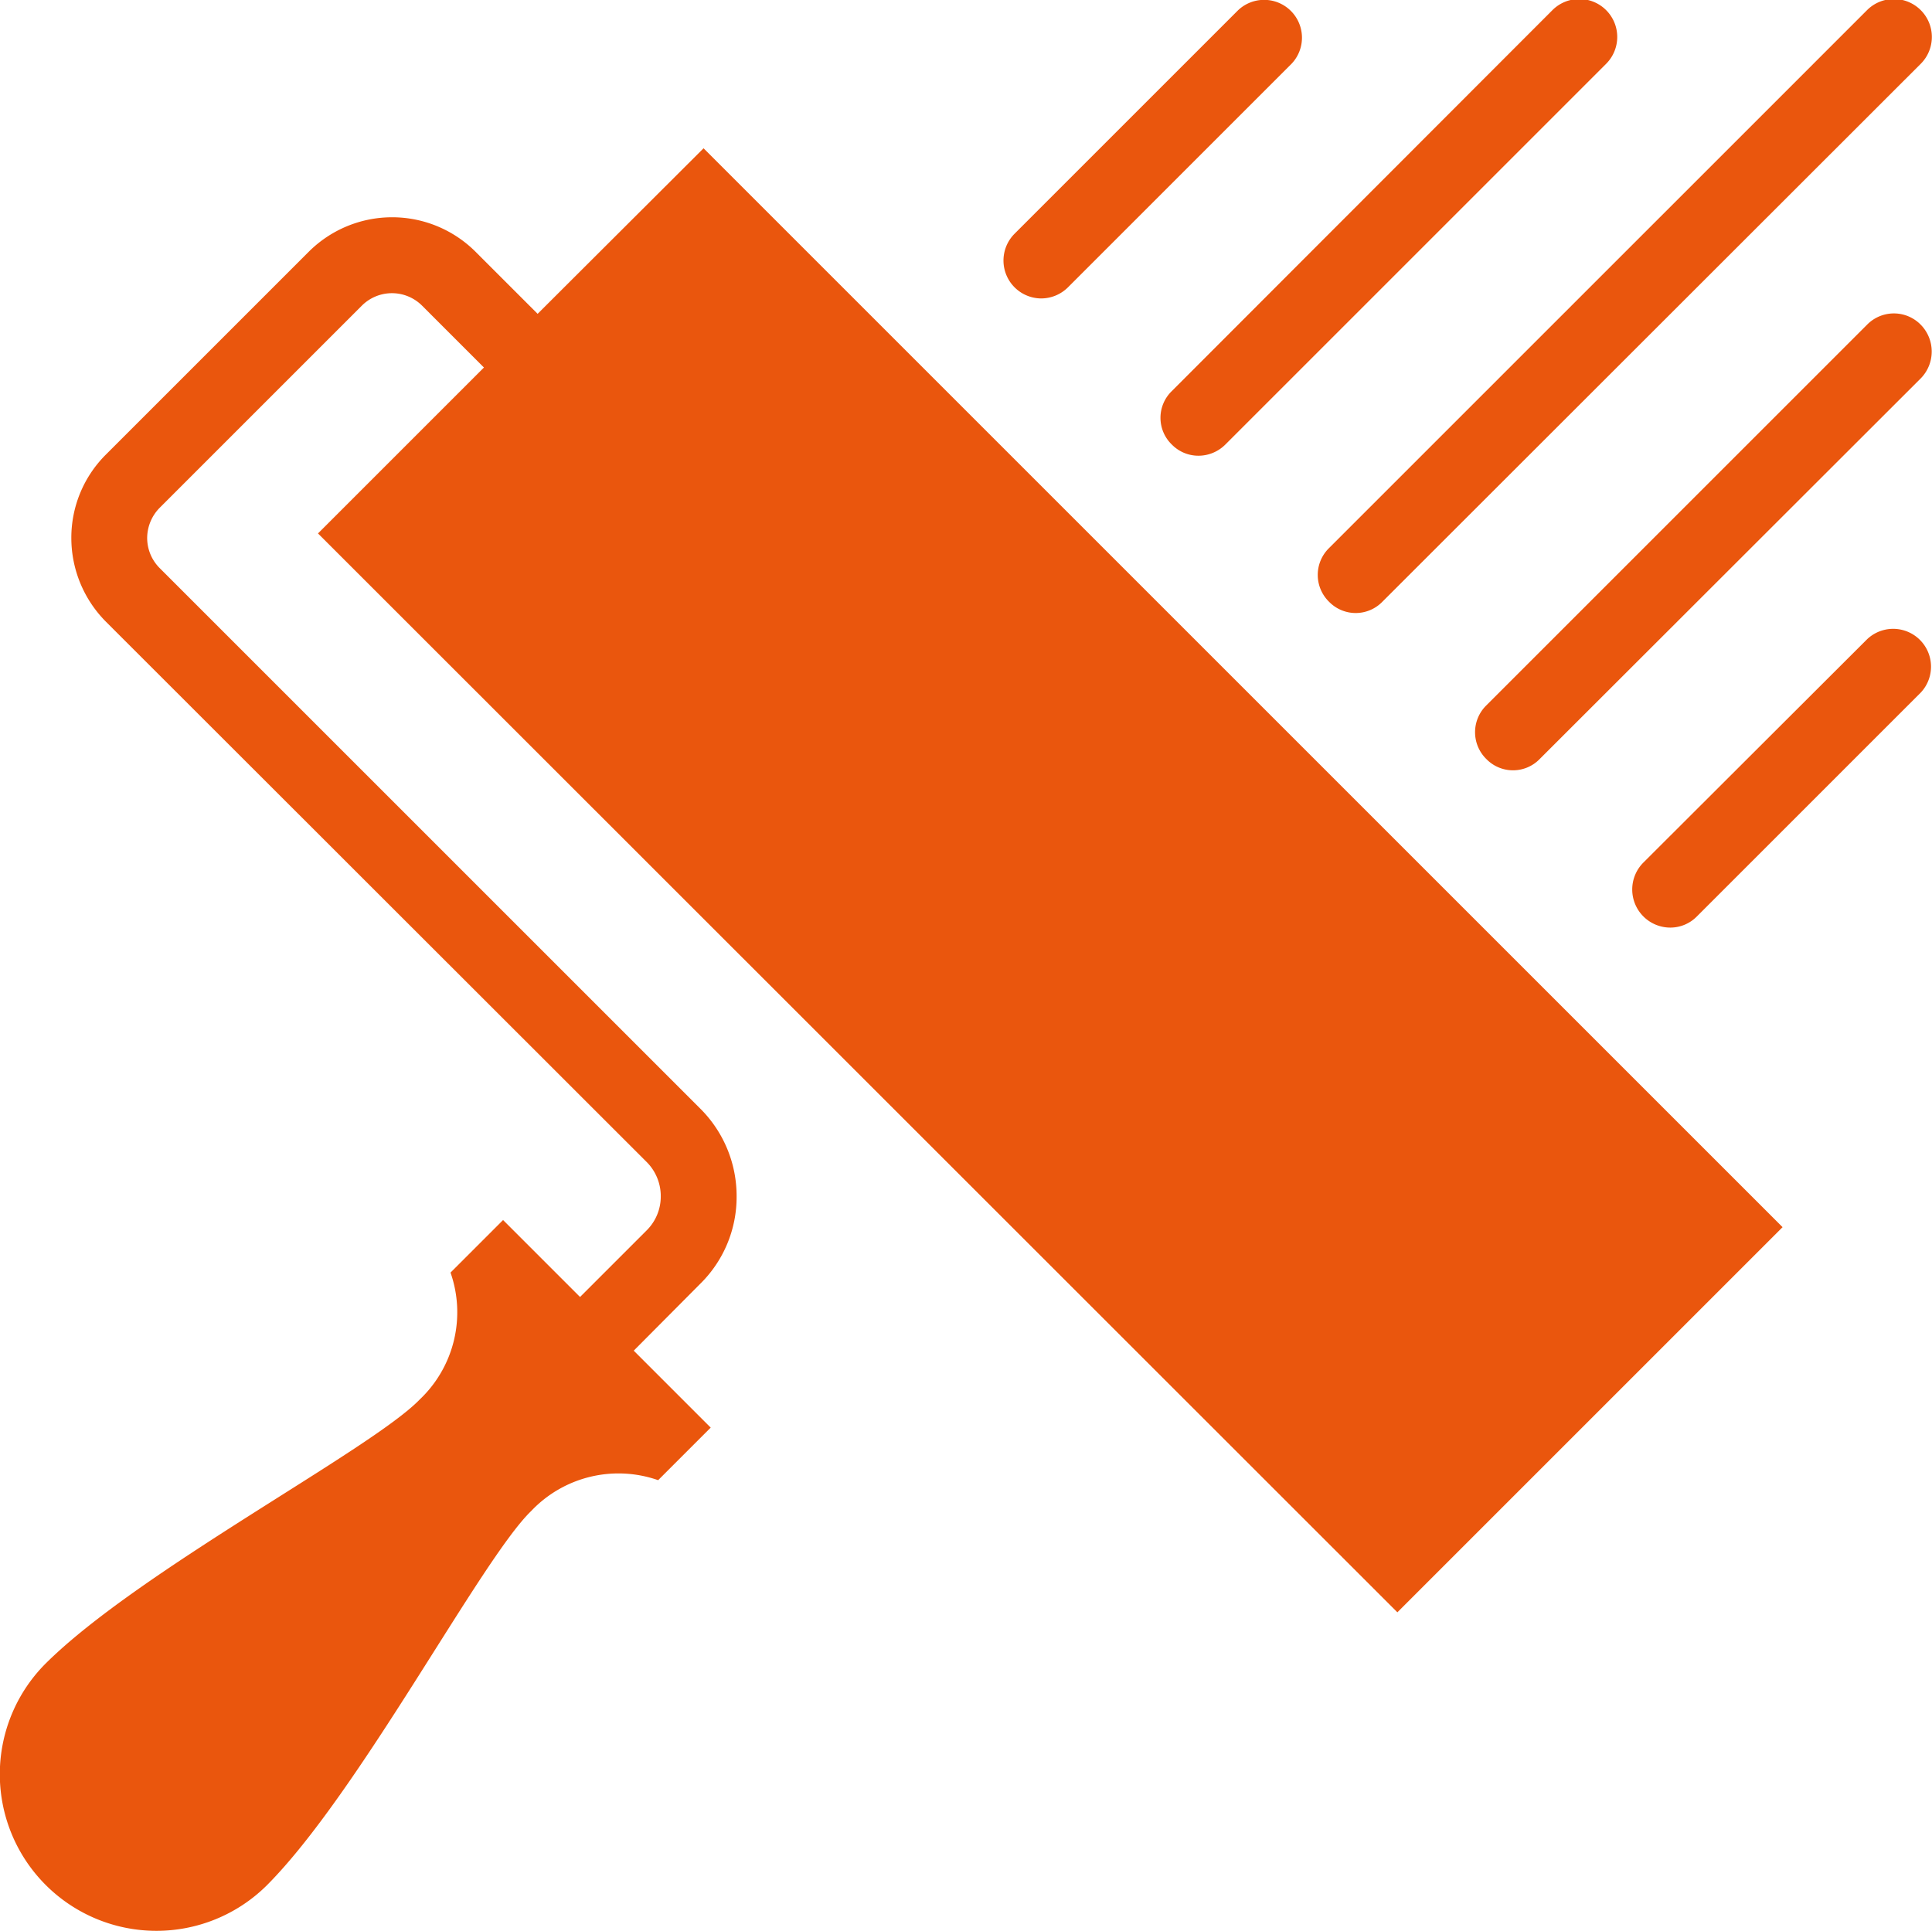
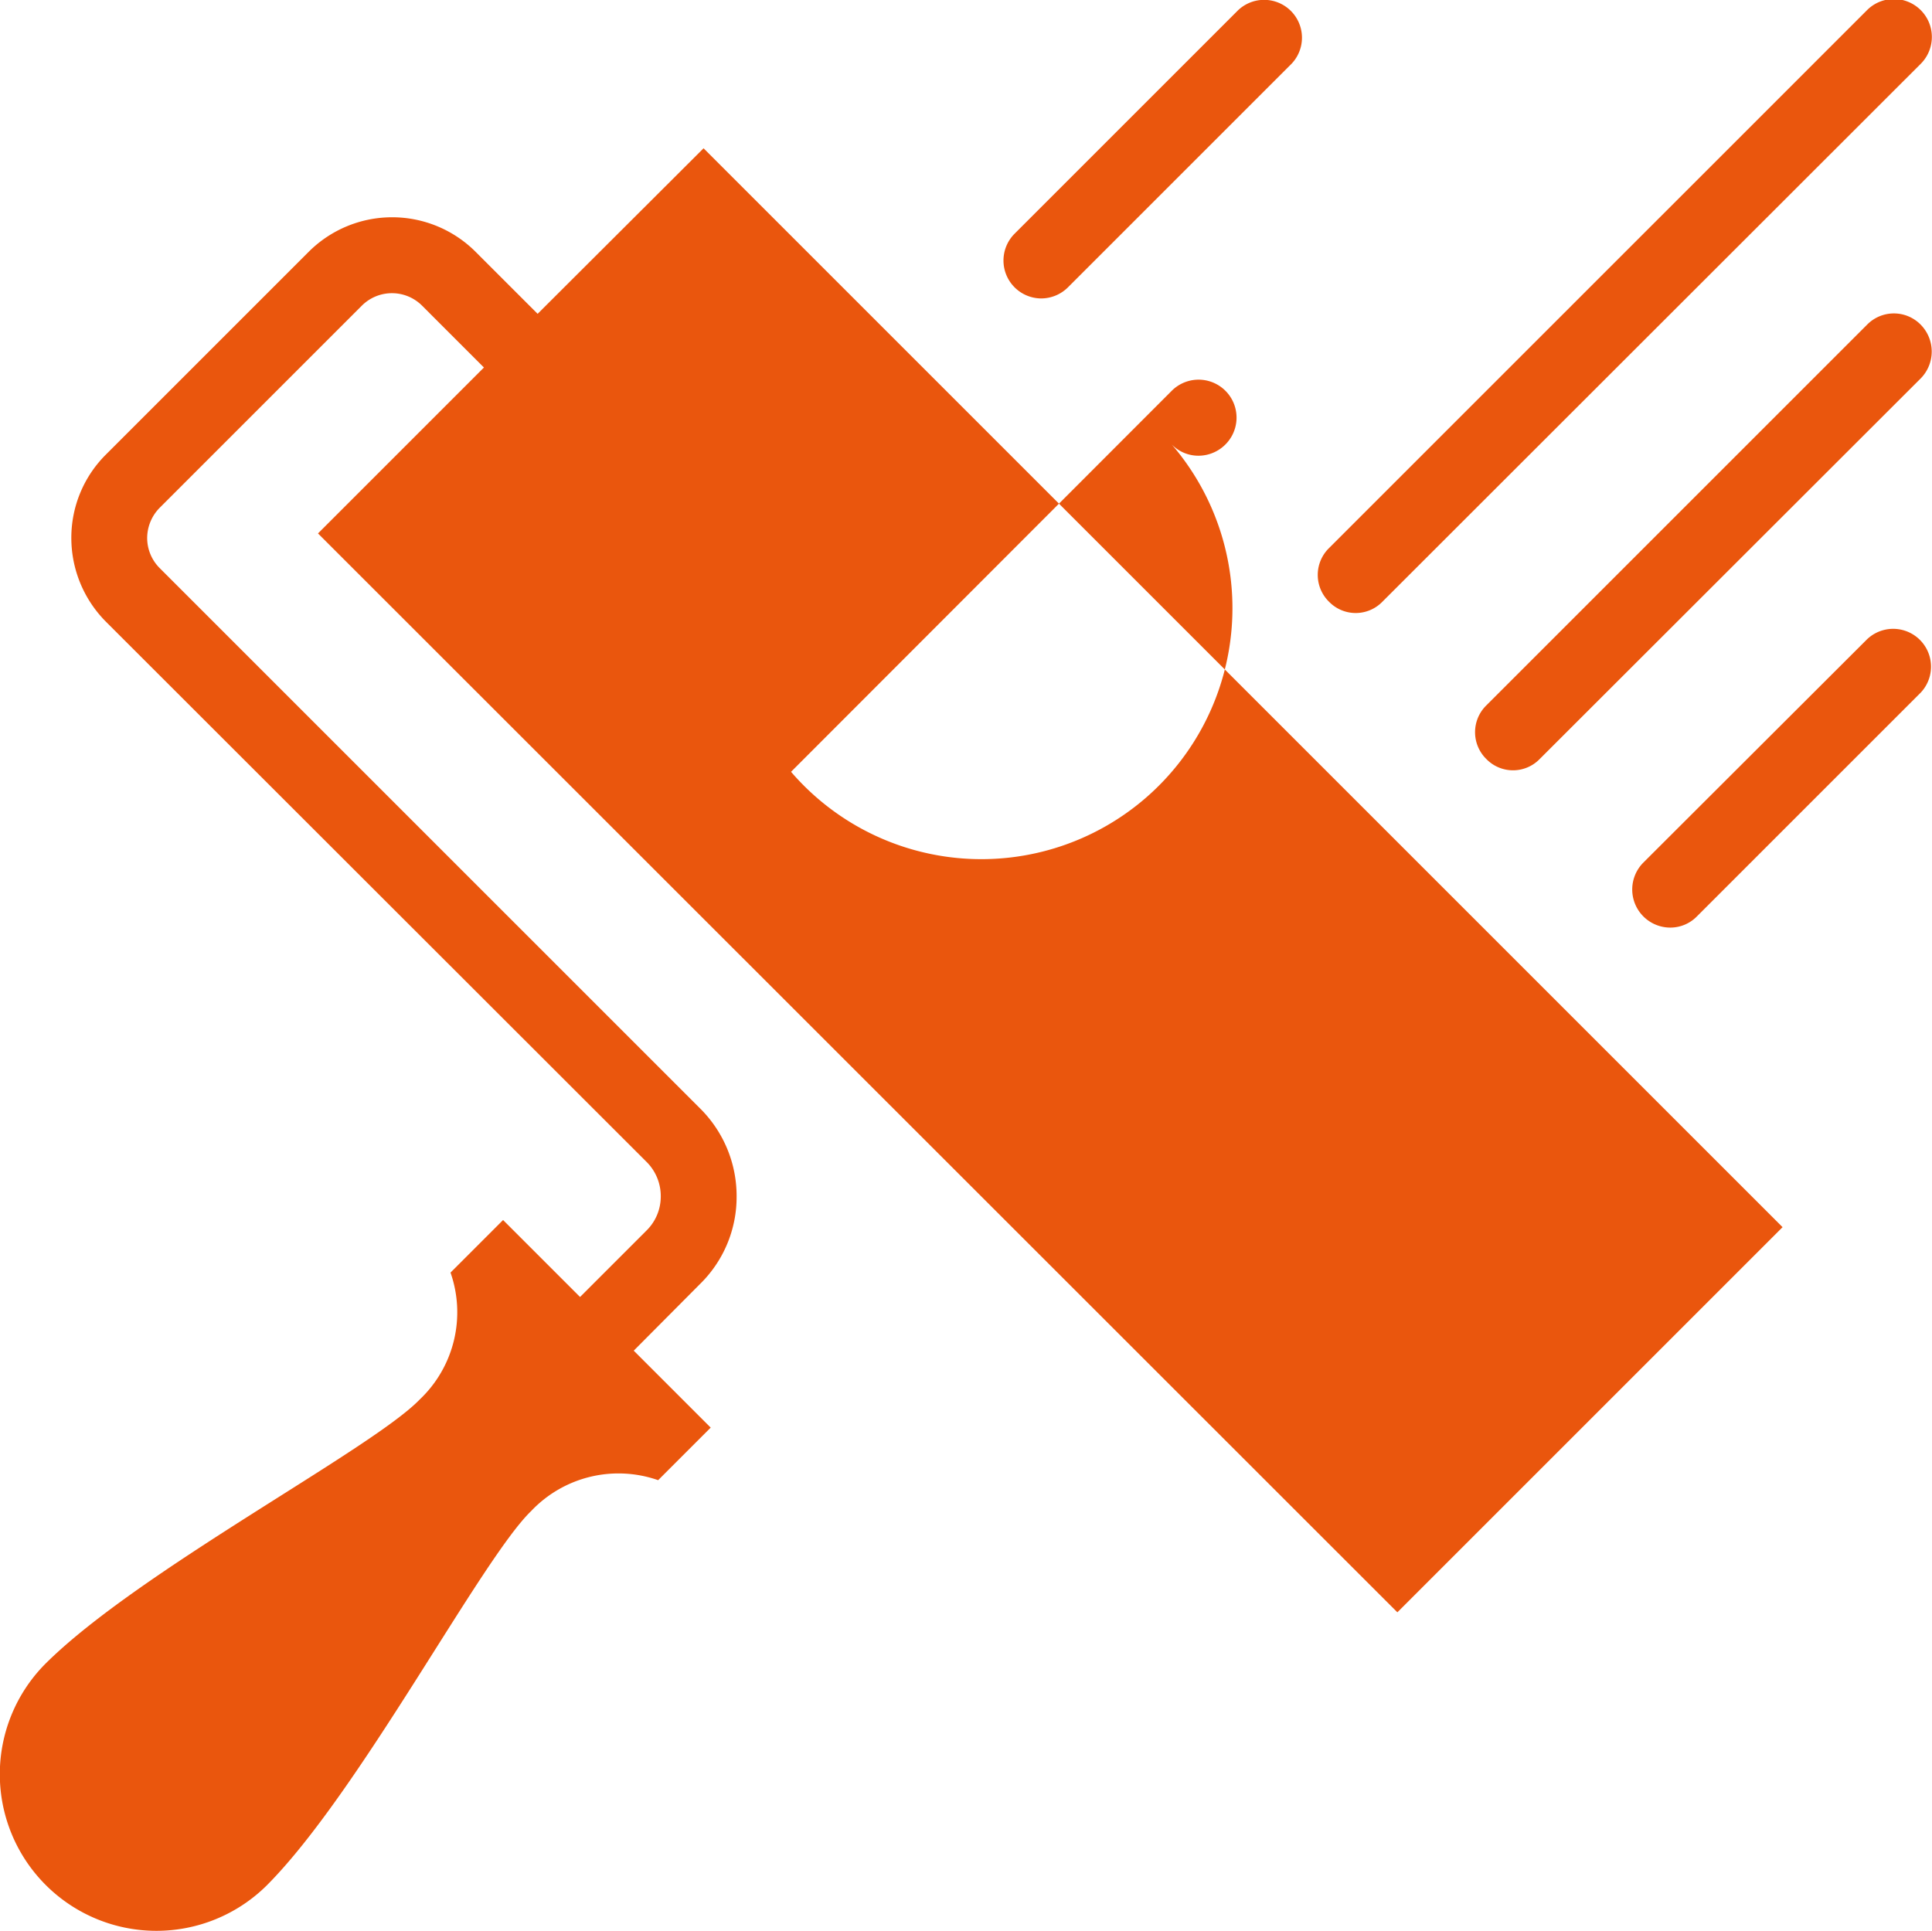
<svg xmlns="http://www.w3.org/2000/svg" width="51.46" height="51.44" viewBox="0 0 51.46 51.44">
  <defs>
    <style>
      .cls-1 {
        fill: #ea560d;
        fill-rule: evenodd;
      }
    </style>
  </defs>
-   <path id="Peinture" class="cls-1" d="M1222.78,1434.03a0.99,0.99,0,0,0,1.42,0l14.34-14.33a1.011,1.011,0,0,0-1.43-1.43l-14.33,14.33A1,1,0,0,0,1222.78,1434.03Zm-7.67-8.08a1.015,1.015,0,0,0,.72-0.3l5.95-5.95a1.008,1.008,0,0,0-1.42-1.43l-5.96,5.96A1.01,1.01,0,0,0,1215.11,1425.95Zm22,9.08-5.96,5.95a1.015,1.015,0,0,0,.72,1.73,0.992,0.992,0,0,0,.71-0.3l5.96-5.96A1.008,1.008,0,0,0,1237.11,1435.03Zm-18.52-5.19a0.992,0.992,0,0,0,.71.3,1.015,1.015,0,0,0,.72-0.3l10.14-10.14a1.011,1.011,0,0,0-1.43-1.43l-10.14,10.15A0.99,0.99,0,0,0,1218.59,1429.84Zm18.52-3.19-10.14,10.14a1,1,0,0,0,0,1.43,0.99,0.99,0,0,0,1.42,0l10.15-10.14a1.02,1.02,0,0,0,0-1.43A1,1,0,0,0,1237.11,1426.65Zm-35.41-.29-1.65-1.65a3.145,3.145,0,0,0-4.45,0l-5.4,5.4a3.124,3.124,0,0,0-.92,2.22,3.165,3.165,0,0,0,.92,2.23l14.41,14.4a1.286,1.286,0,0,1,.37.91,1.271,1.271,0,0,1-.38.91l-1.77,1.77-2.05-2.05-1.4,1.4a3.2,3.2,0,0,1-.82,3.38c-1.28,1.33-7.51,4.58-9.98,7.05a4.172,4.172,0,0,0,5.9,5.9c2.47-2.47,5.72-8.7,7.05-9.98a3.2,3.2,0,0,1,3.38-.82l1.4-1.4-2.05-2.05h0l1.77-1.78a3.243,3.243,0,0,0,.97-2.33,3.283,3.283,0,0,0-.97-2.34l-14.4-14.4a1.136,1.136,0,0,1-.33-0.8,1.153,1.153,0,0,1,.33-0.8l5.39-5.39a1.135,1.135,0,0,1,1.6,0l1.65,1.65h0l-4.42,4.42,28.75,28.74,10.26-10.26-28.74-28.74Z" transform="translate(-1187.38 -1418)" />
+   <path id="Peinture" class="cls-1" d="M1222.78,1434.03a0.99,0.99,0,0,0,1.42,0l14.34-14.33a1.011,1.011,0,0,0-1.43-1.43l-14.33,14.33A1,1,0,0,0,1222.78,1434.03Zm-7.67-8.08a1.015,1.015,0,0,0,.72-0.3l5.95-5.95a1.008,1.008,0,0,0-1.42-1.43l-5.96,5.96A1.01,1.01,0,0,0,1215.11,1425.95Zm22,9.08-5.96,5.95a1.015,1.015,0,0,0,.72,1.73,0.992,0.992,0,0,0,.71-0.3l5.96-5.96A1.008,1.008,0,0,0,1237.11,1435.03Zm-18.52-5.19a0.992,0.992,0,0,0,.71.3,1.015,1.015,0,0,0,.72-0.3a1.011,1.011,0,0,0-1.43-1.43l-10.14,10.15A0.99,0.99,0,0,0,1218.59,1429.84Zm18.52-3.19-10.14,10.14a1,1,0,0,0,0,1.43,0.99,0.99,0,0,0,1.42,0l10.15-10.14a1.02,1.02,0,0,0,0-1.43A1,1,0,0,0,1237.11,1426.65Zm-35.41-.29-1.65-1.65a3.145,3.145,0,0,0-4.45,0l-5.4,5.4a3.124,3.124,0,0,0-.92,2.22,3.165,3.165,0,0,0,.92,2.23l14.41,14.4a1.286,1.286,0,0,1,.37.91,1.271,1.271,0,0,1-.38.91l-1.77,1.77-2.05-2.05-1.4,1.4a3.2,3.2,0,0,1-.82,3.38c-1.28,1.33-7.51,4.58-9.98,7.05a4.172,4.172,0,0,0,5.9,5.9c2.47-2.47,5.72-8.7,7.05-9.98a3.2,3.2,0,0,1,3.38-.82l1.4-1.4-2.05-2.05h0l1.77-1.78a3.243,3.243,0,0,0,.97-2.33,3.283,3.283,0,0,0-.97-2.34l-14.4-14.4a1.136,1.136,0,0,1-.33-0.8,1.153,1.153,0,0,1,.33-0.8l5.39-5.39a1.135,1.135,0,0,1,1.6,0l1.65,1.65h0l-4.42,4.42,28.75,28.74,10.26-10.26-28.74-28.74Z" transform="translate(-1187.38 -1418)" />
</svg>